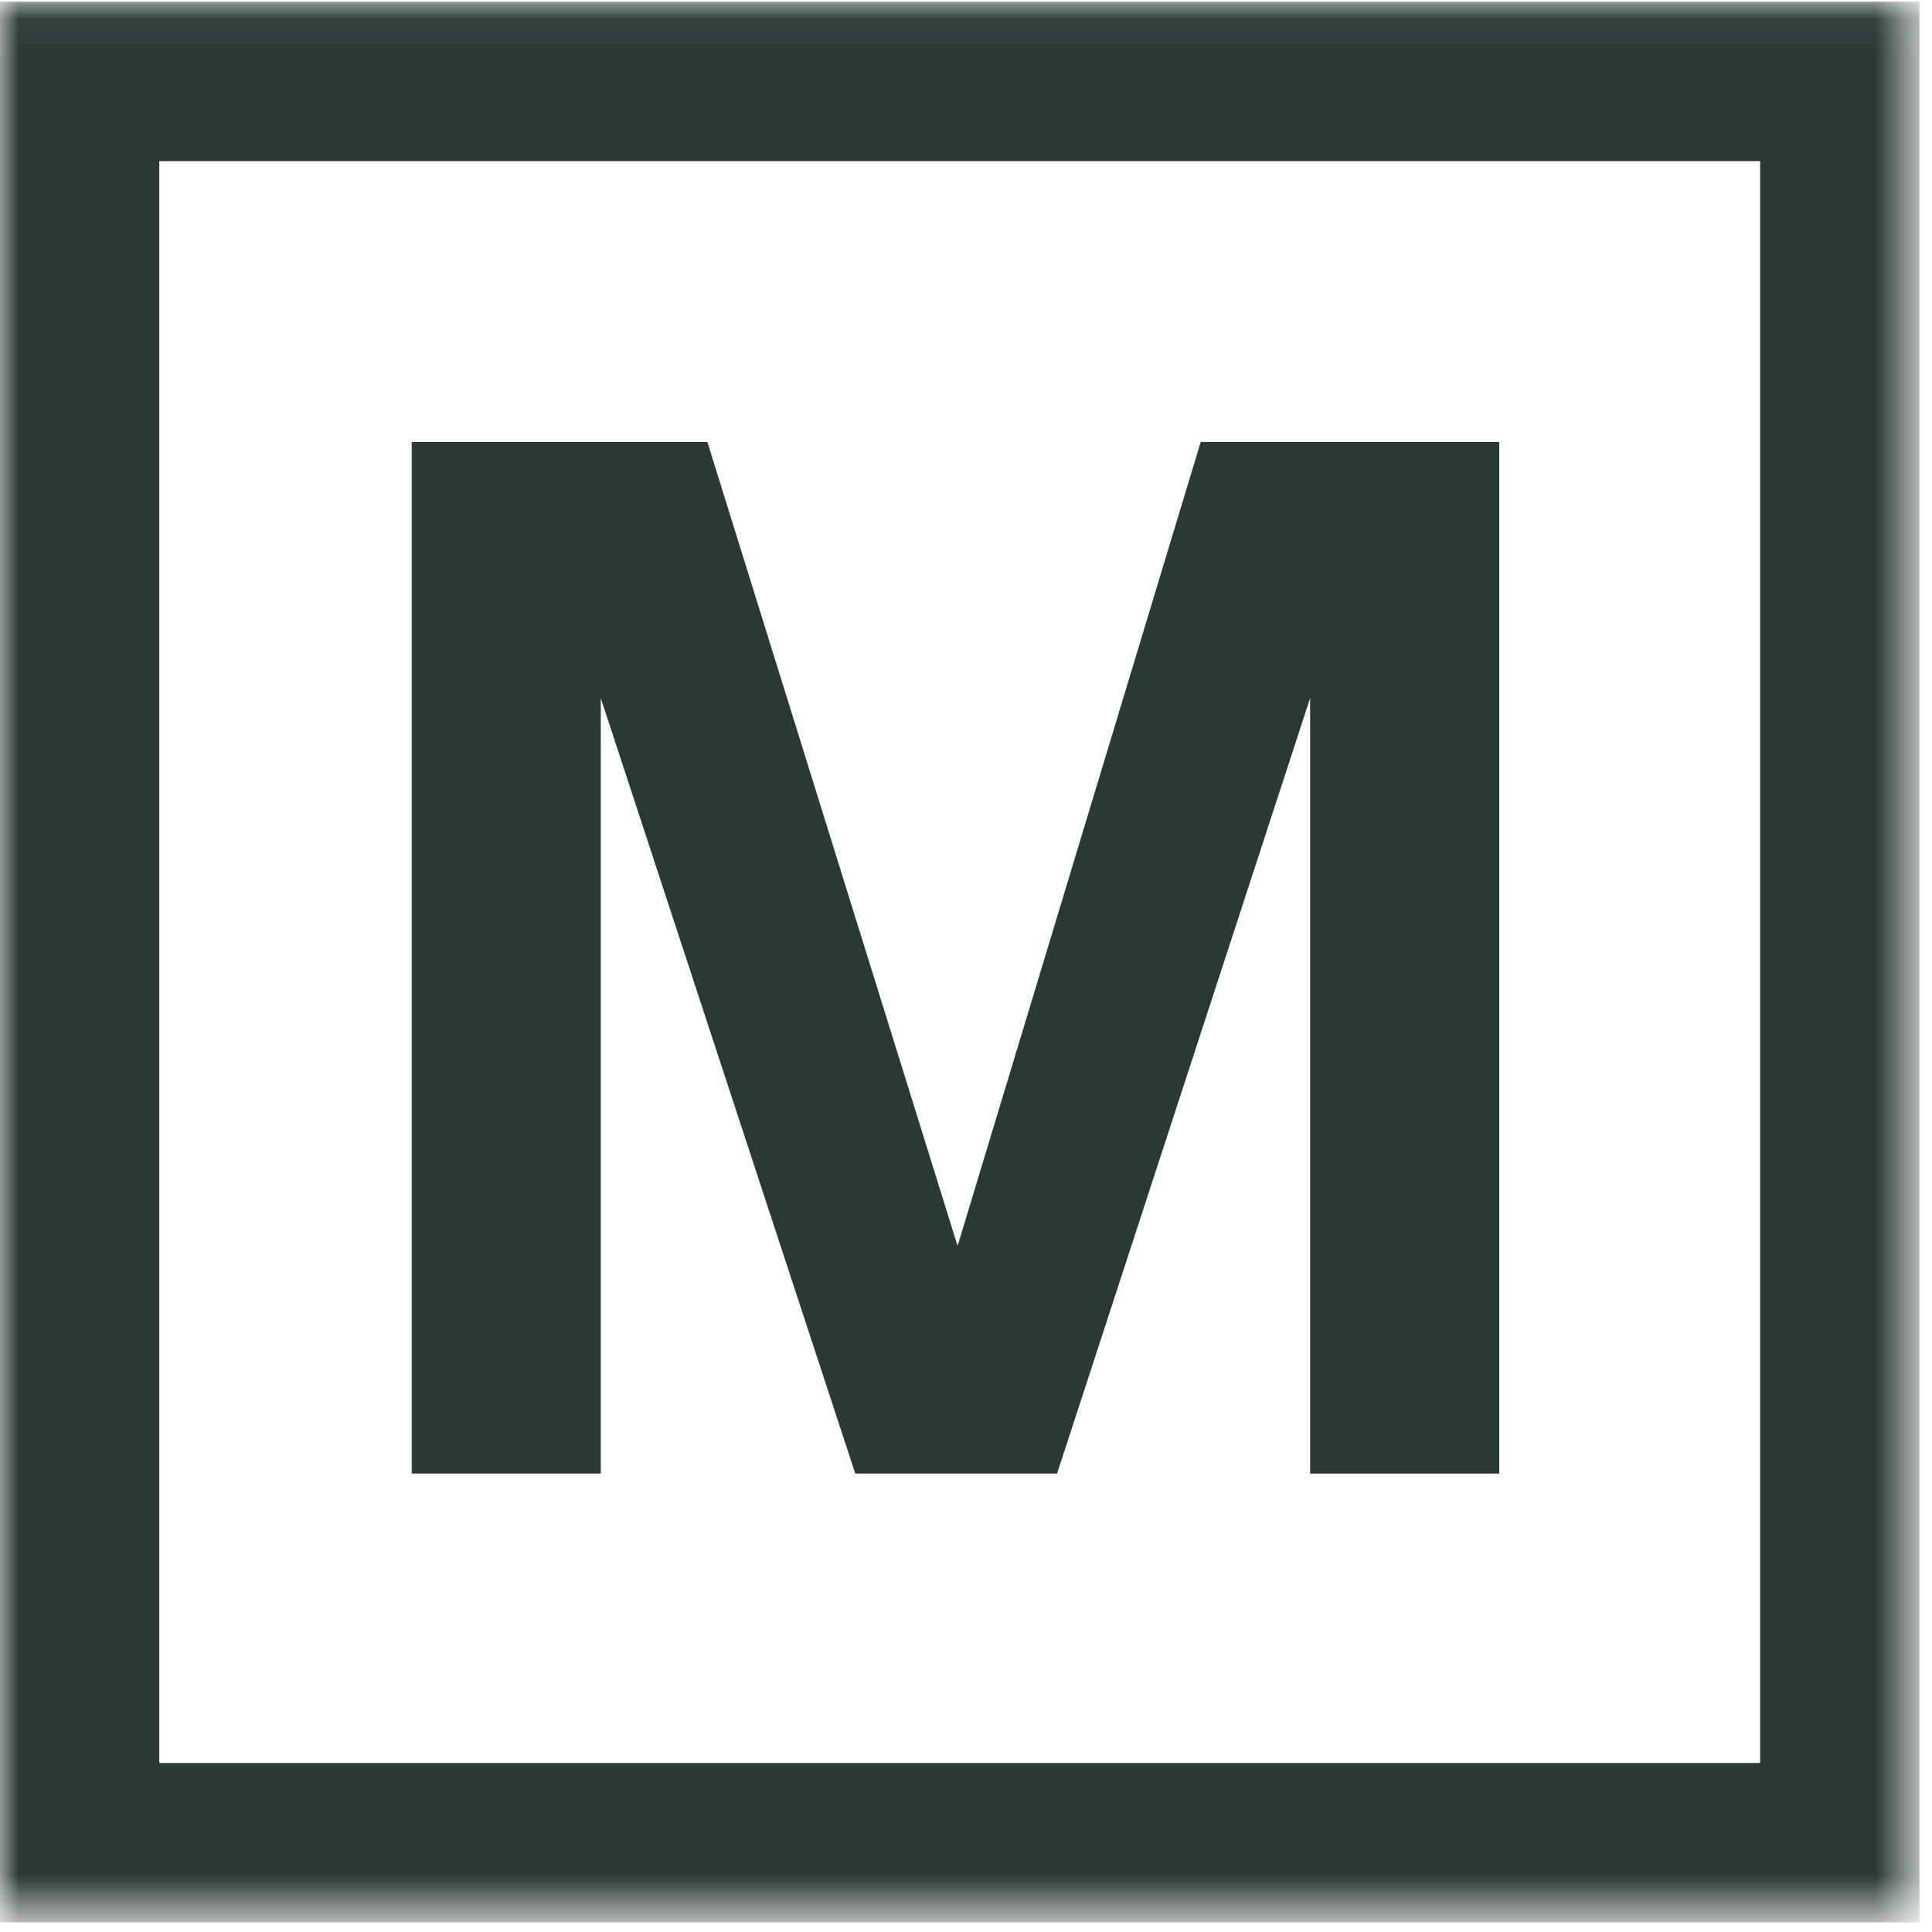
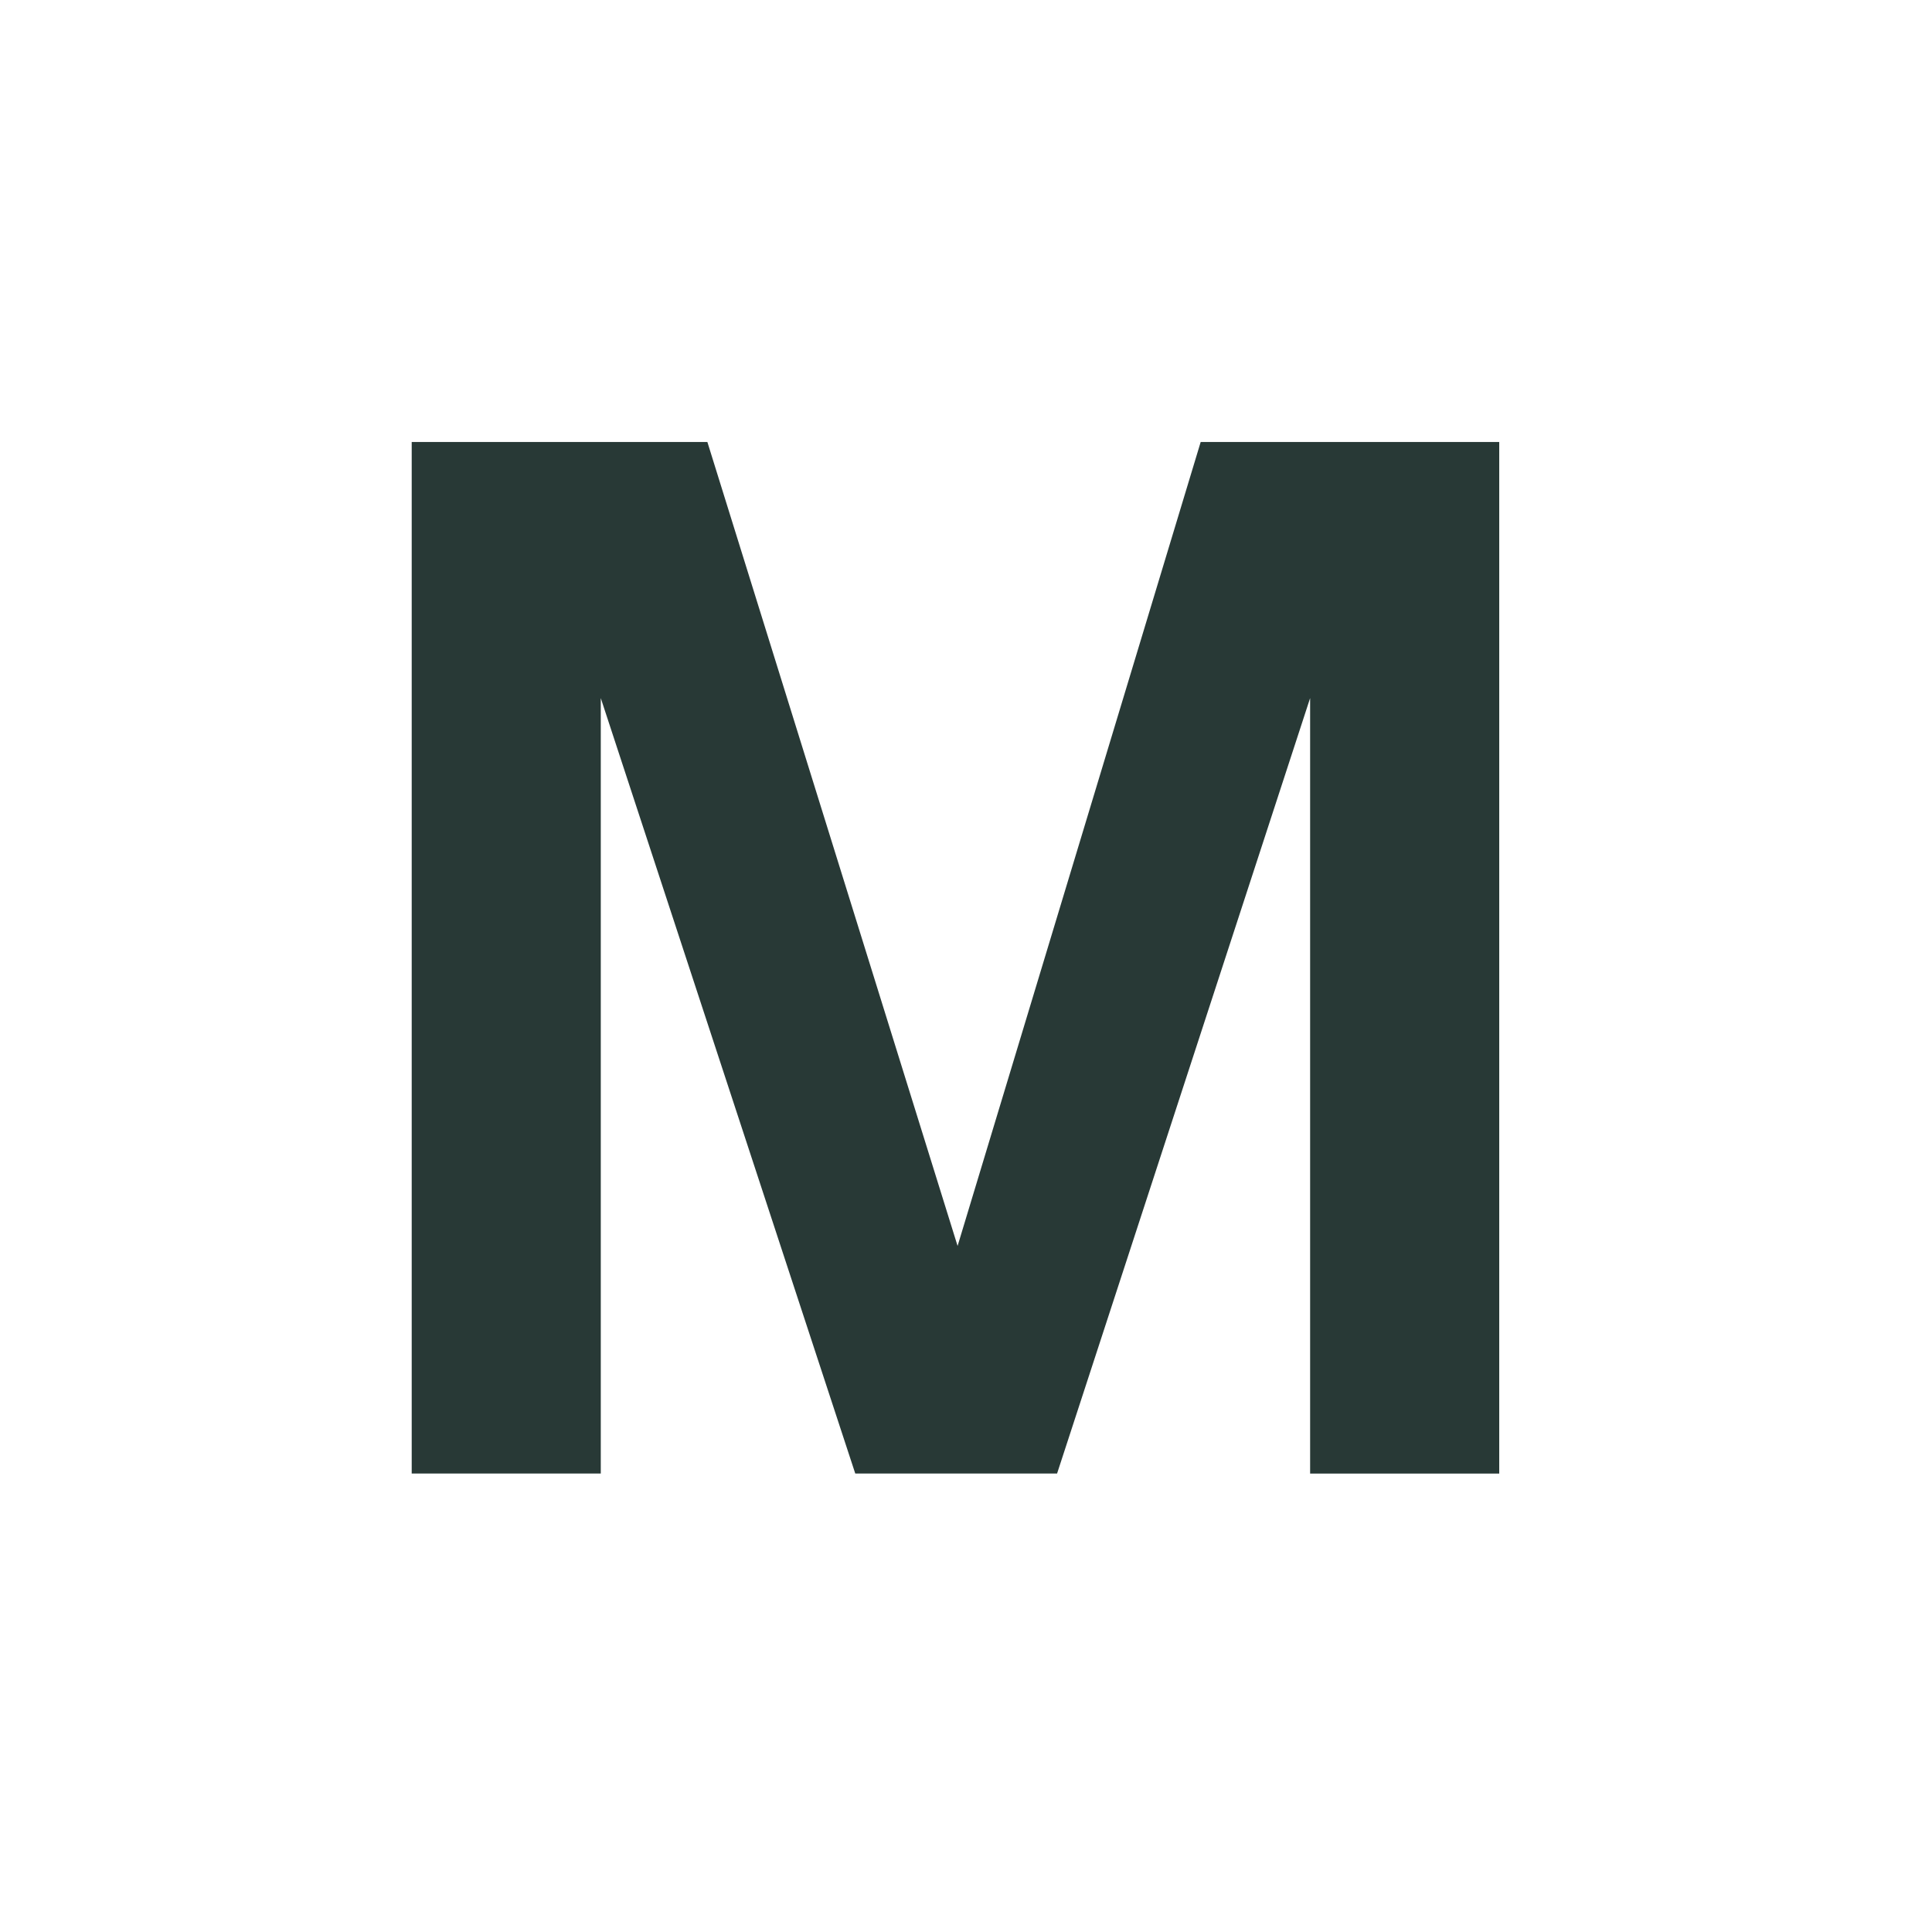
<svg xmlns="http://www.w3.org/2000/svg" width="51" height="51" viewBox="0 0 51 51" fill="none">
  <mask id="mask0_383_4260" style="mask-type:luminance" maskUnits="userSpaceOnUse" x="0" y="0" width="51" height="51">
    <path d="M0 0.045H50.444V50.489H0V0.045Z" fill="white" />
  </mask>
  <g mask="url(#mask0_383_4260)">
    <path d="M15.859 18.428V38.898H10.868V11.668H18.673L25.278 32.89L31.695 11.668H39.576V38.899H34.584V18.428L27.904 38.898H22.577L15.859 18.428Z" fill="#283936" />
-     <path d="M50.669 50.745H0V0.045H50.669V50.745ZM4.205 4.253V46.538H46.463V4.253H4.205Z" fill="#283936" />
  </g>
</svg>